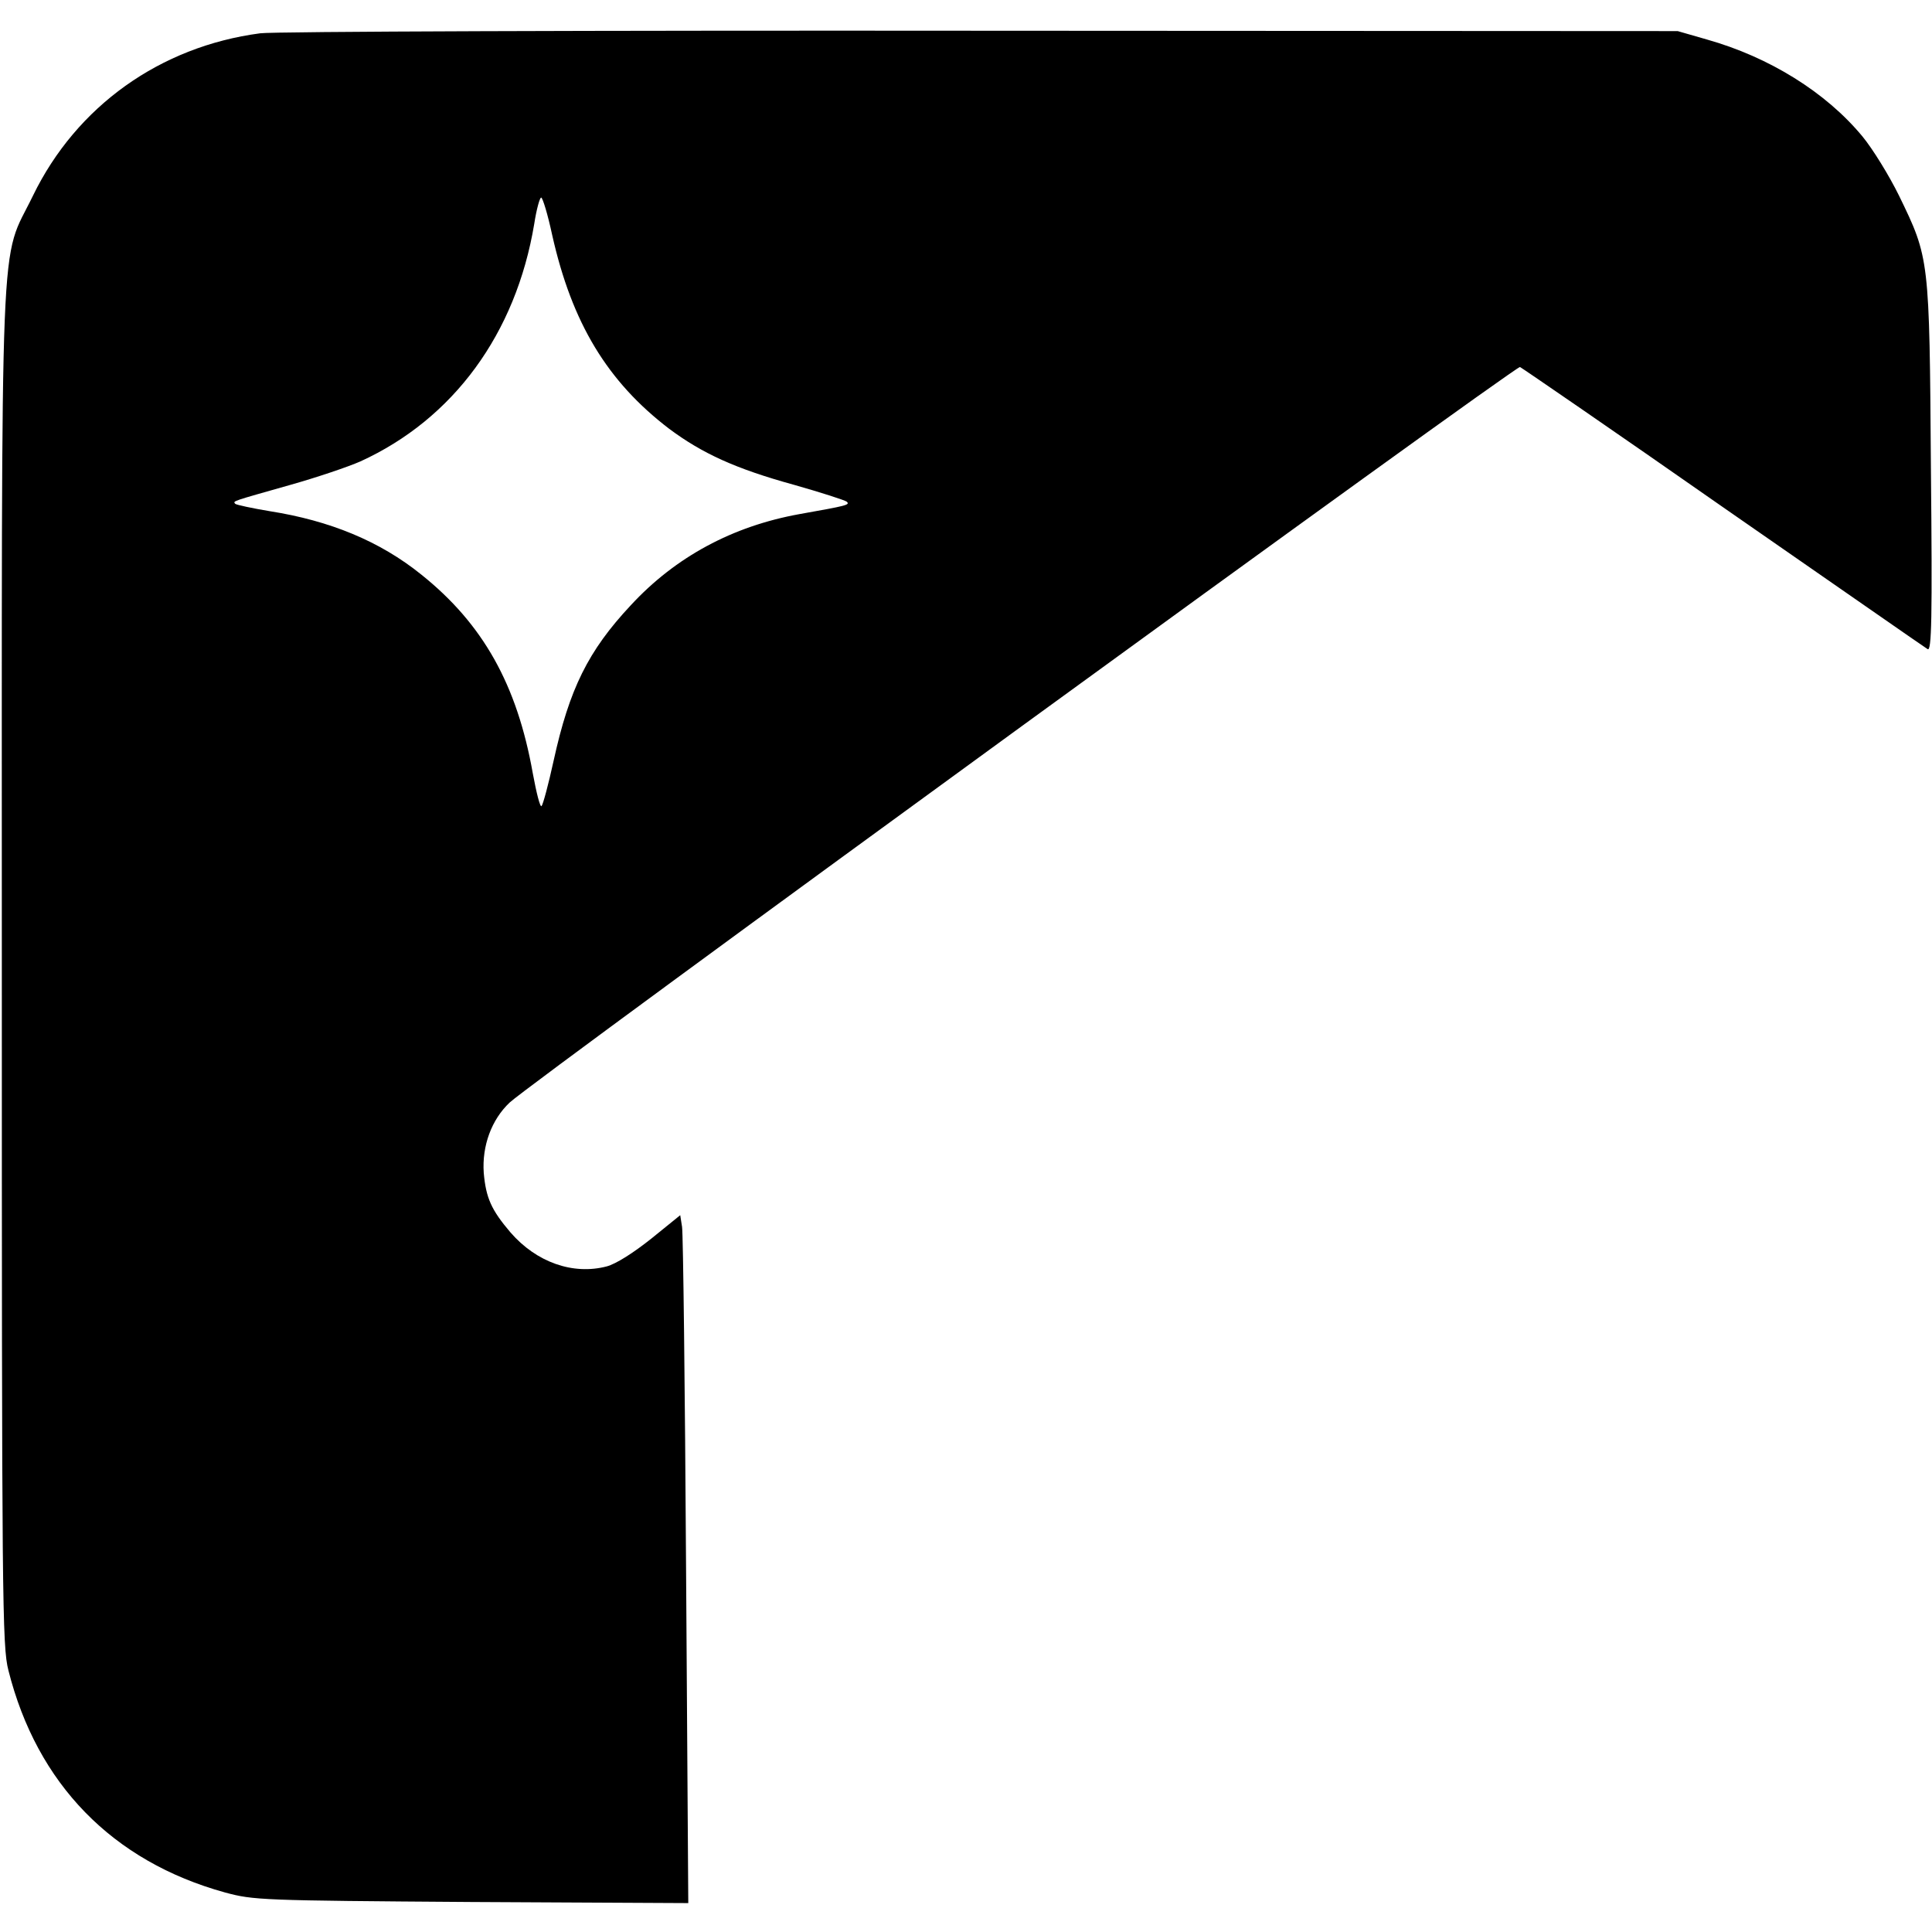
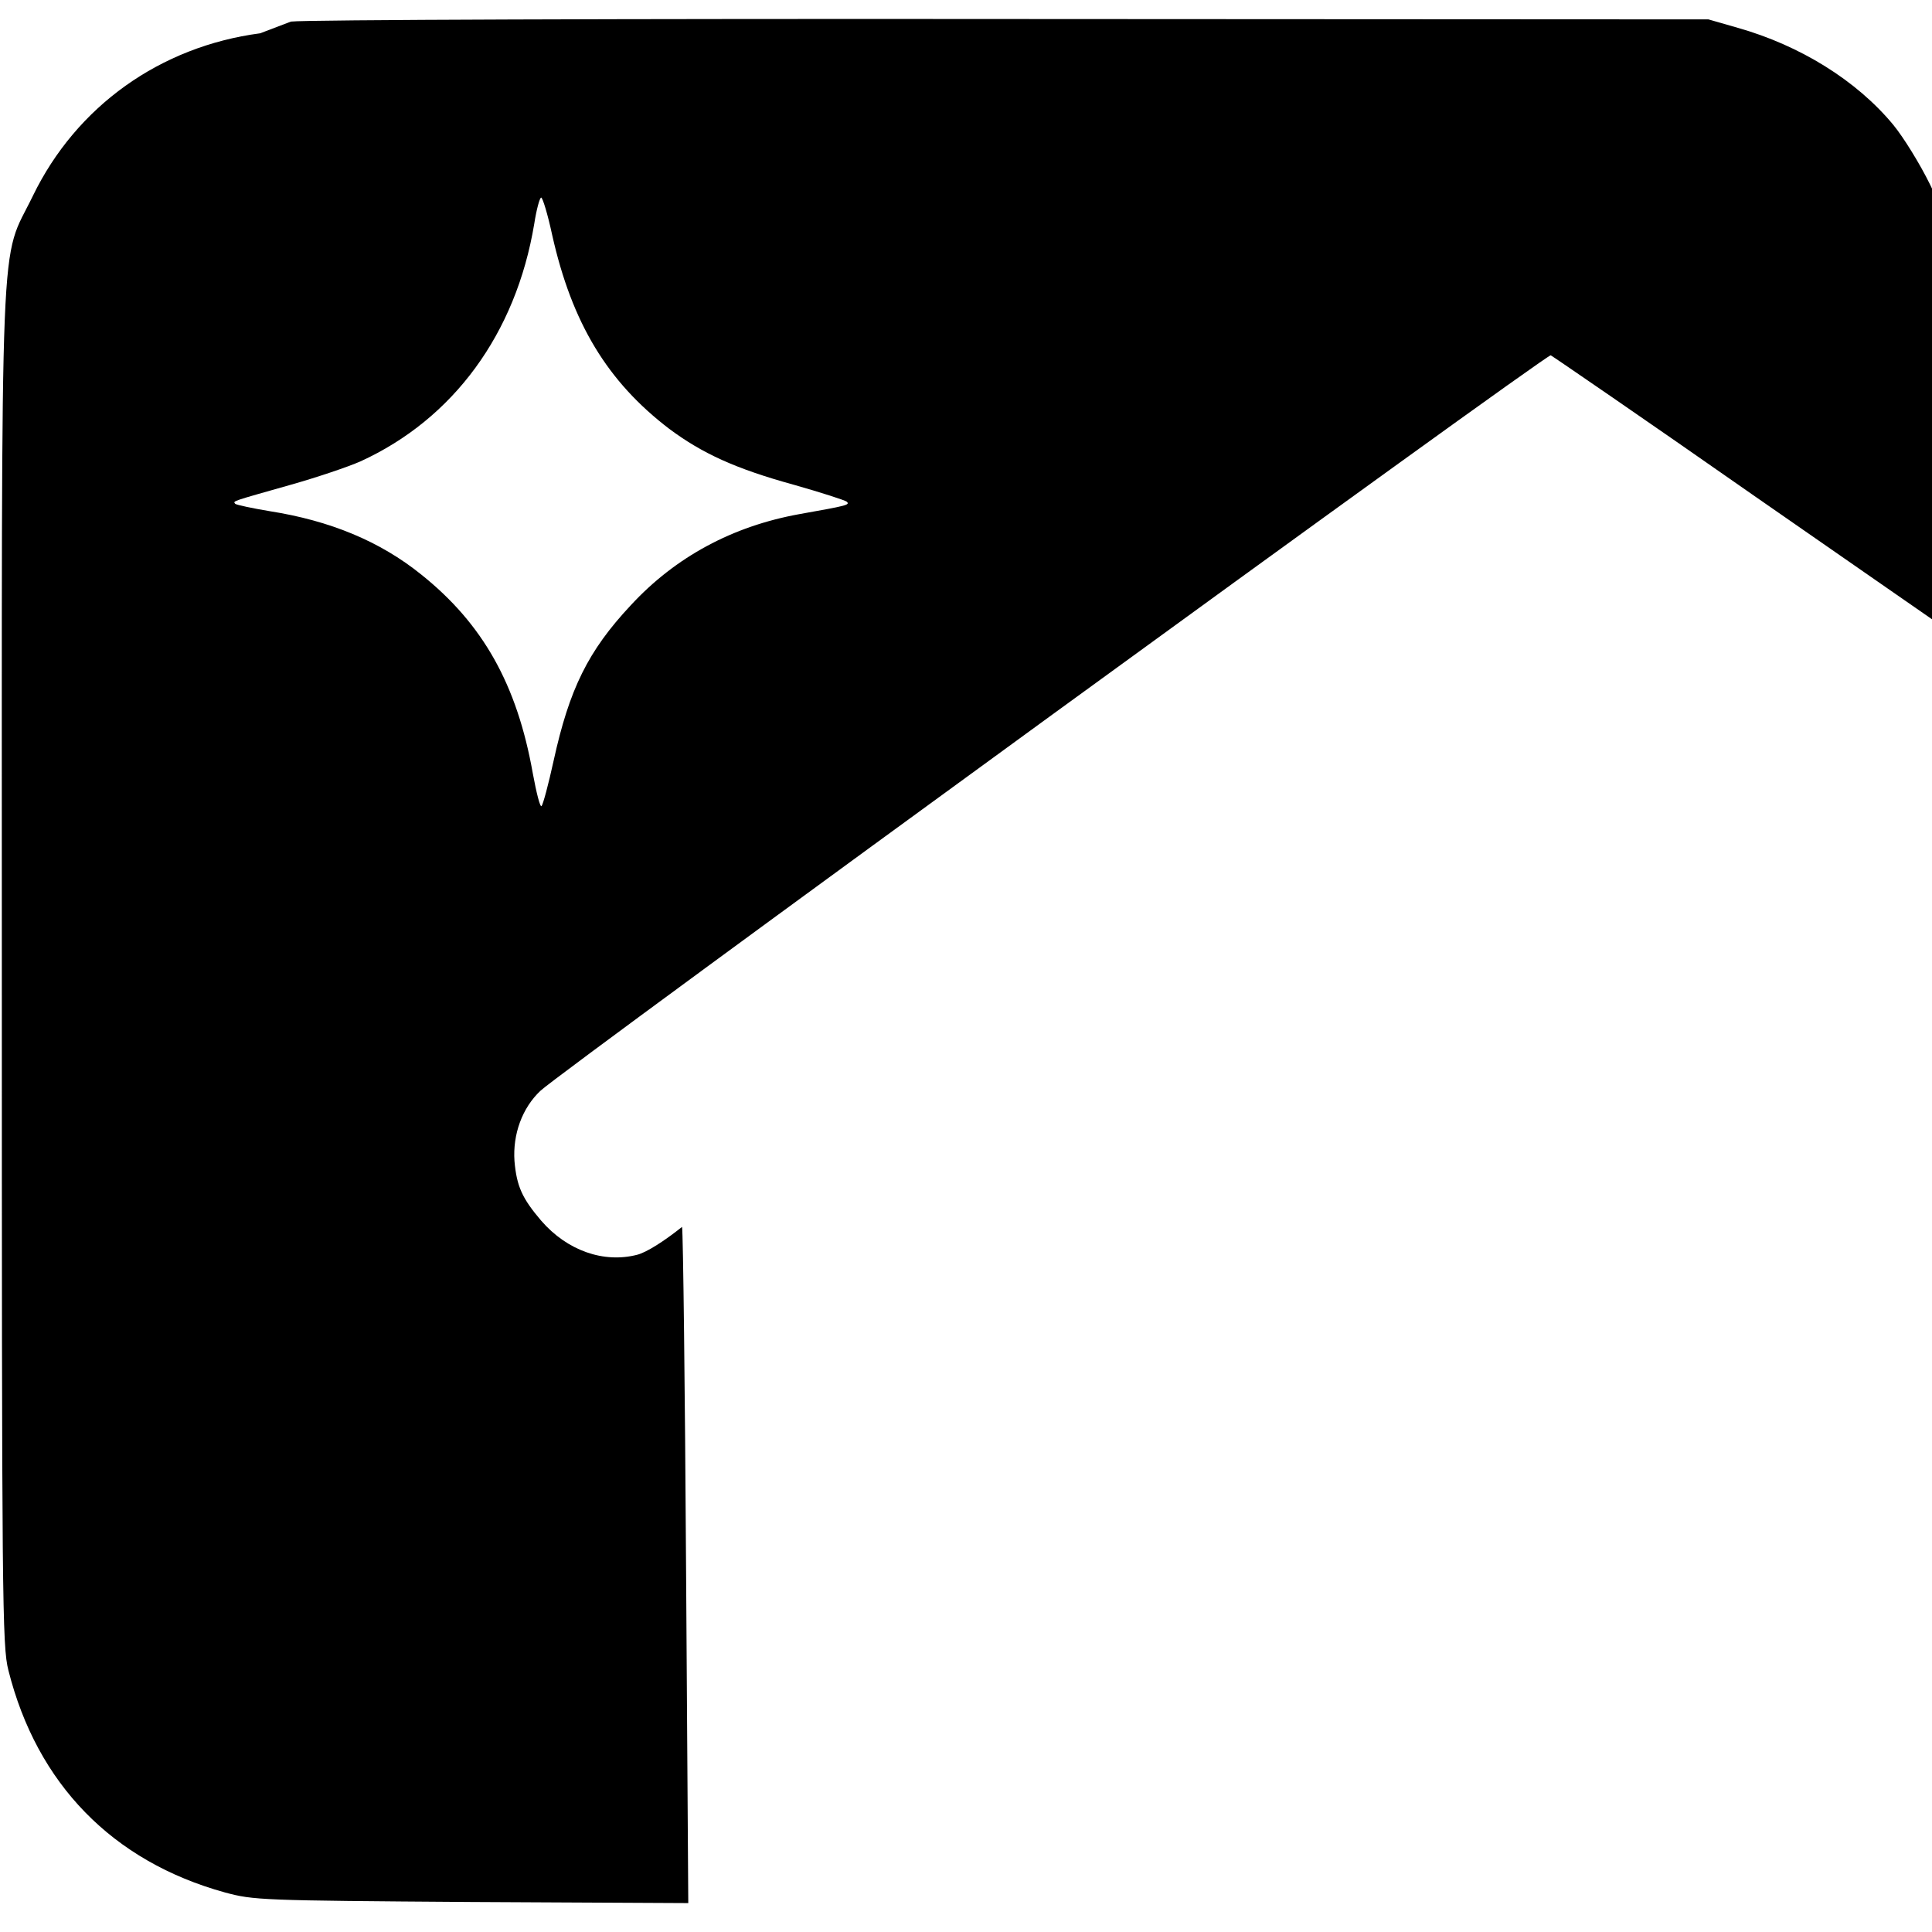
<svg xmlns="http://www.w3.org/2000/svg" version="1.0" width="528pt" height="528pt" viewBox="0 0 528 528" preserveAspectRatio="xMidYMid meet">
  <g transform="translate(0,528) scale(0.1,-0.1)" fill="#000000" stroke="none">
-     <path d="M711 5189 c-273 -36 -502 -199 -621 -444 -92 -190 -85 -11 -85 -2110 0 -1735 1 -1854 18 -1920 78 -310 284 -522 592 -607 78 -21 97 -22 673 -26 l593 -3 -6 908 c-3 499 -8 922 -11 940 l-5 32 -79 -64 c-49 -39 -96 -69 -122 -76 -92 -24 -192 11 -263 93 -52 61 -67 94 -73 163 -5 73 21 145 71 192 63 59 2749 2014 2761 2010 6 -3 257 -175 556 -384 300 -208 551 -383 558 -387 11 -7 13 81 9 495 -4 574 -4 573 -87 744 -27 55 -72 128 -100 162 -100 121 -255 217 -425 265 l-80 23 -1905 1 c-1048 1 -1934 -2 -1969 -7z m798 -551 c54 -241 151 -401 320 -530 90 -67 181 -109 341 -153 74 -21 139 -42 144 -46 10 -9 0 -11 -129 -34 -183 -33 -339 -117 -461 -249 -117 -125 -168 -229 -211 -425 -14 -64 -29 -120 -33 -124 -4 -4 -14 36 -24 90 -43 242 -136 408 -305 543 -113 91 -249 147 -414 173 -48 8 -90 17 -94 20 -7 8 -11 6 151 52 71 20 157 49 191 64 254 116 425 349 475 649 6 39 15 72 19 72 4 0 18 -46 30 -102z" />
+     <path d="M711 5189 c-273 -36 -502 -199 -621 -444 -92 -190 -85 -11 -85 -2110 0 -1735 1 -1854 18 -1920 78 -310 284 -522 592 -607 78 -21 97 -22 673 -26 l593 -3 -6 908 c-3 499 -8 922 -11 940 c-49 -39 -96 -69 -122 -76 -92 -24 -192 11 -263 93 -52 61 -67 94 -73 163 -5 73 21 145 71 192 63 59 2749 2014 2761 2010 6 -3 257 -175 556 -384 300 -208 551 -383 558 -387 11 -7 13 81 9 495 -4 574 -4 573 -87 744 -27 55 -72 128 -100 162 -100 121 -255 217 -425 265 l-80 23 -1905 1 c-1048 1 -1934 -2 -1969 -7z m798 -551 c54 -241 151 -401 320 -530 90 -67 181 -109 341 -153 74 -21 139 -42 144 -46 10 -9 0 -11 -129 -34 -183 -33 -339 -117 -461 -249 -117 -125 -168 -229 -211 -425 -14 -64 -29 -120 -33 -124 -4 -4 -14 36 -24 90 -43 242 -136 408 -305 543 -113 91 -249 147 -414 173 -48 8 -90 17 -94 20 -7 8 -11 6 151 52 71 20 157 49 191 64 254 116 425 349 475 649 6 39 15 72 19 72 4 0 18 -46 30 -102z" />
  </g>
</svg>